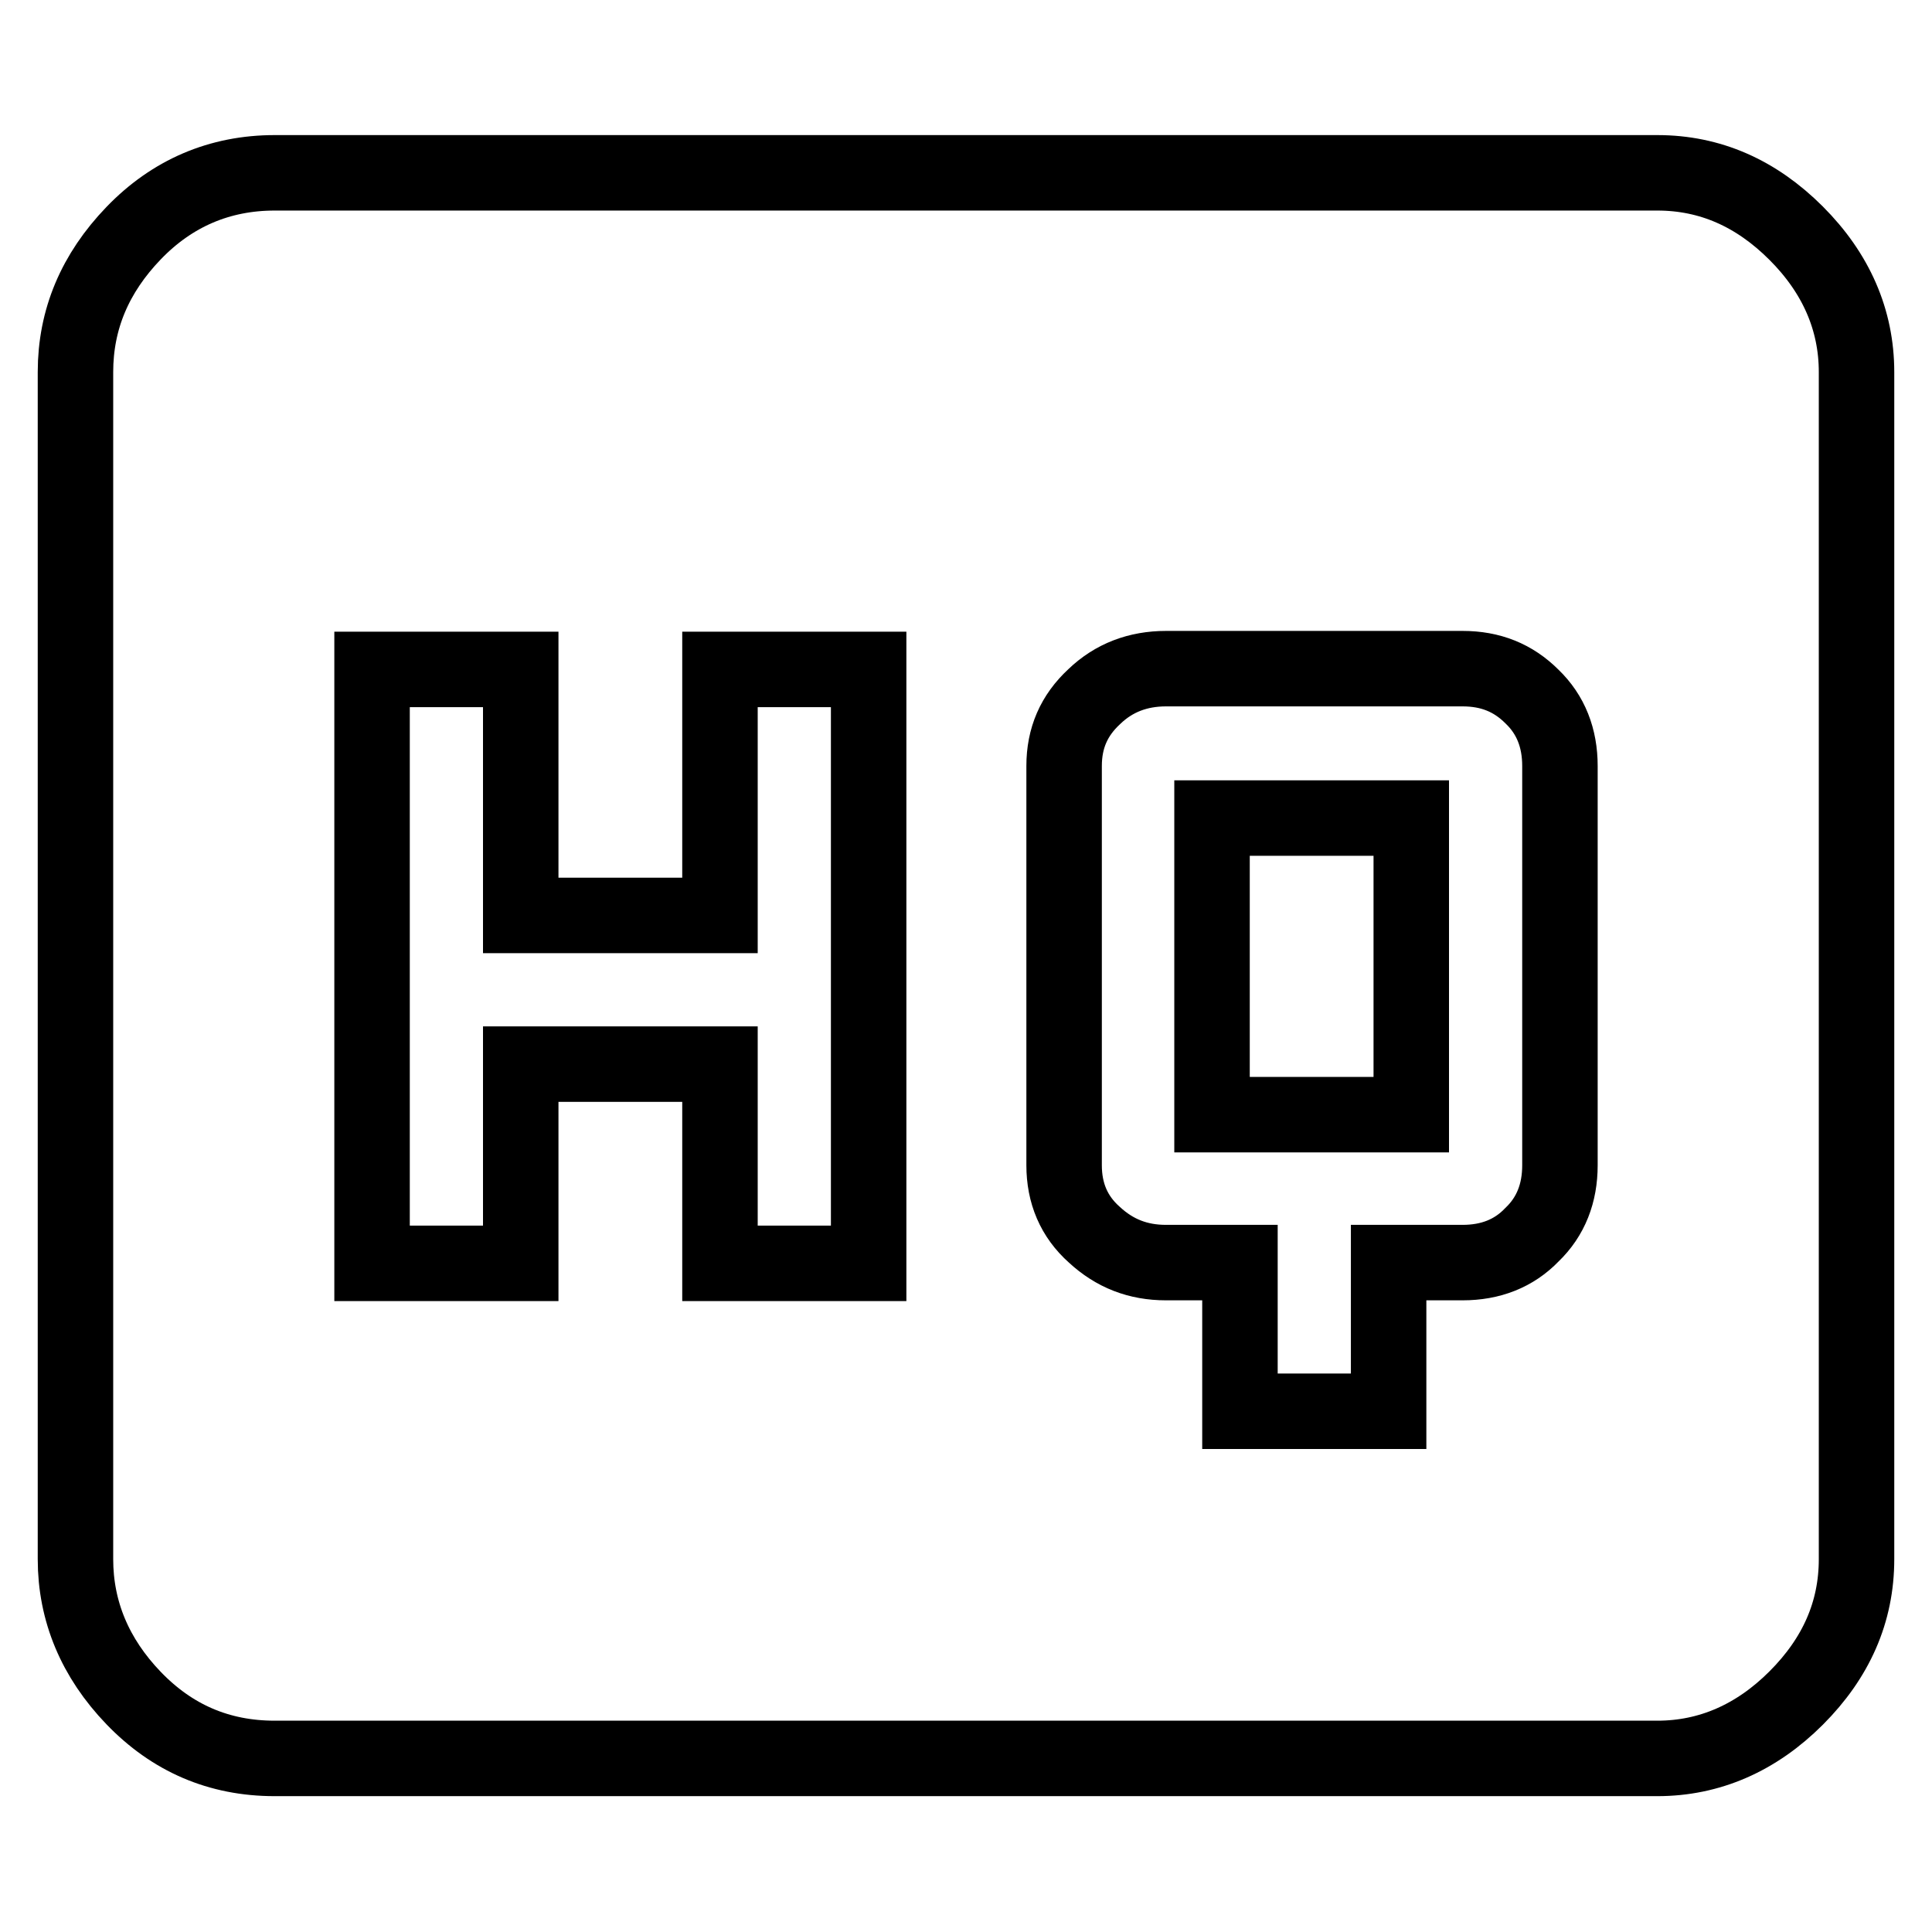
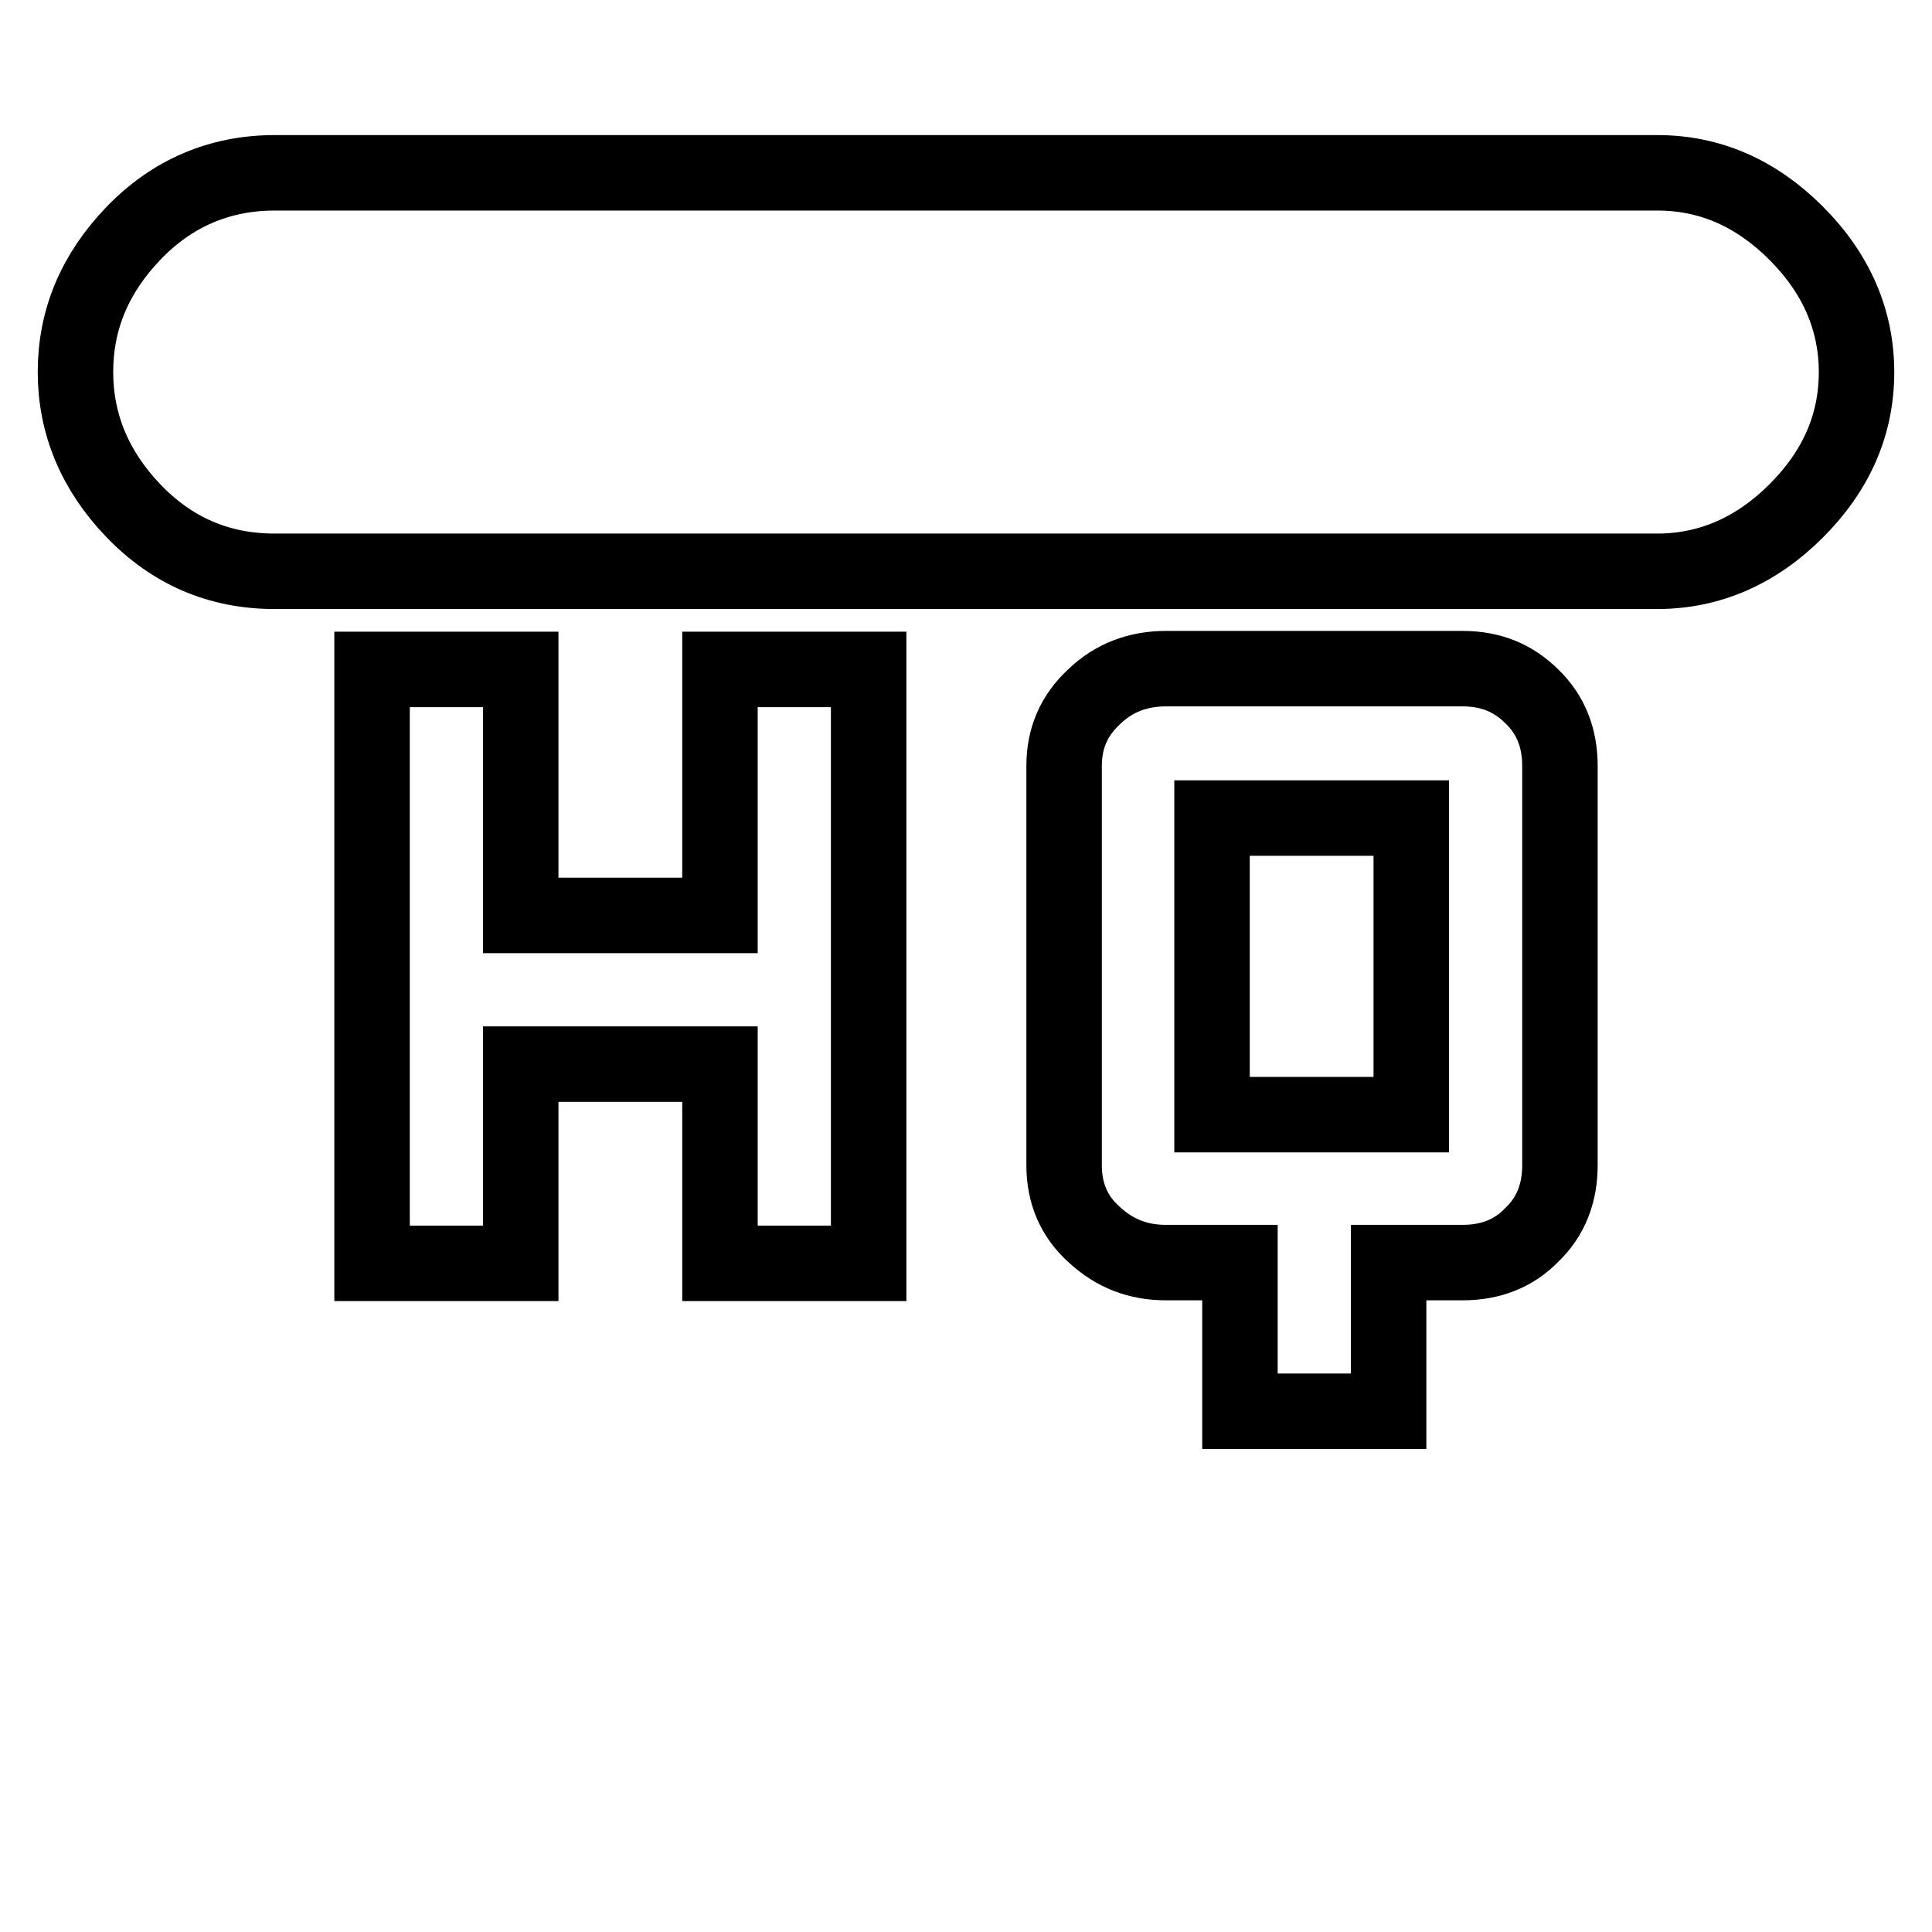
<svg xmlns="http://www.w3.org/2000/svg" version="1.1" x="0px" y="0px" viewBox="0 0 256 256" enable-background="new 0 0 256 256" xml:space="preserve">
  <g>
-     <path stroke-width="10" fill-opacity="0" stroke="#000000" d="M160.6,147.7v-39.3H187v39.3H160.6z M206.7,154.4v-52.9c0-3.7-1.2-6.8-3.7-9.2c-2.5-2.5-5.5-3.7-9.2-3.7 h-39.3c-3.7,0-6.9,1.2-9.5,3.7c-2.7,2.5-4,5.5-4,9.2v52.9c0,3.7,1.3,6.8,4,9.2c2.7,2.5,5.8,3.7,9.5,3.7h9.8V187h19.7v-19.7h9.8 c3.7,0,6.8-1.2,9.2-3.7C205.5,161.2,206.7,158.1,206.7,154.4z M115.1,167.3V88.7H95.4v32.6H69V88.7H49.3v78.7H69v-26.4h26.4v26.4 H115.1z M219.6,22.9c7,0,13.1,2.7,18.4,8c5.3,5.3,8,11.5,8,18.4v157.3c0,7-2.7,13.1-8,18.4c-5.3,5.3-11.5,8-18.4,8H36.4 c-7.4,0-13.6-2.7-18.7-8c-5.1-5.3-7.7-11.5-7.7-18.4V49.3c0-7,2.6-13.1,7.7-18.4c5.1-5.3,11.4-8,18.7-8H219.6z" />
+     <path stroke-width="10" fill-opacity="0" stroke="#000000" d="M160.6,147.7v-39.3H187v39.3H160.6z M206.7,154.4v-52.9c0-3.7-1.2-6.8-3.7-9.2c-2.5-2.5-5.5-3.7-9.2-3.7 h-39.3c-3.7,0-6.9,1.2-9.5,3.7c-2.7,2.5-4,5.5-4,9.2v52.9c0,3.7,1.3,6.8,4,9.2c2.7,2.5,5.8,3.7,9.5,3.7h9.8V187h19.7v-19.7h9.8 c3.7,0,6.8-1.2,9.2-3.7C205.5,161.2,206.7,158.1,206.7,154.4z M115.1,167.3V88.7H95.4v32.6H69V88.7H49.3v78.7H69v-26.4h26.4v26.4 H115.1z M219.6,22.9c7,0,13.1,2.7,18.4,8c5.3,5.3,8,11.5,8,18.4c0,7-2.7,13.1-8,18.4c-5.3,5.3-11.5,8-18.4,8H36.4 c-7.4,0-13.6-2.7-18.7-8c-5.1-5.3-7.7-11.5-7.7-18.4V49.3c0-7,2.6-13.1,7.7-18.4c5.1-5.3,11.4-8,18.7-8H219.6z" />
  </g>
</svg>